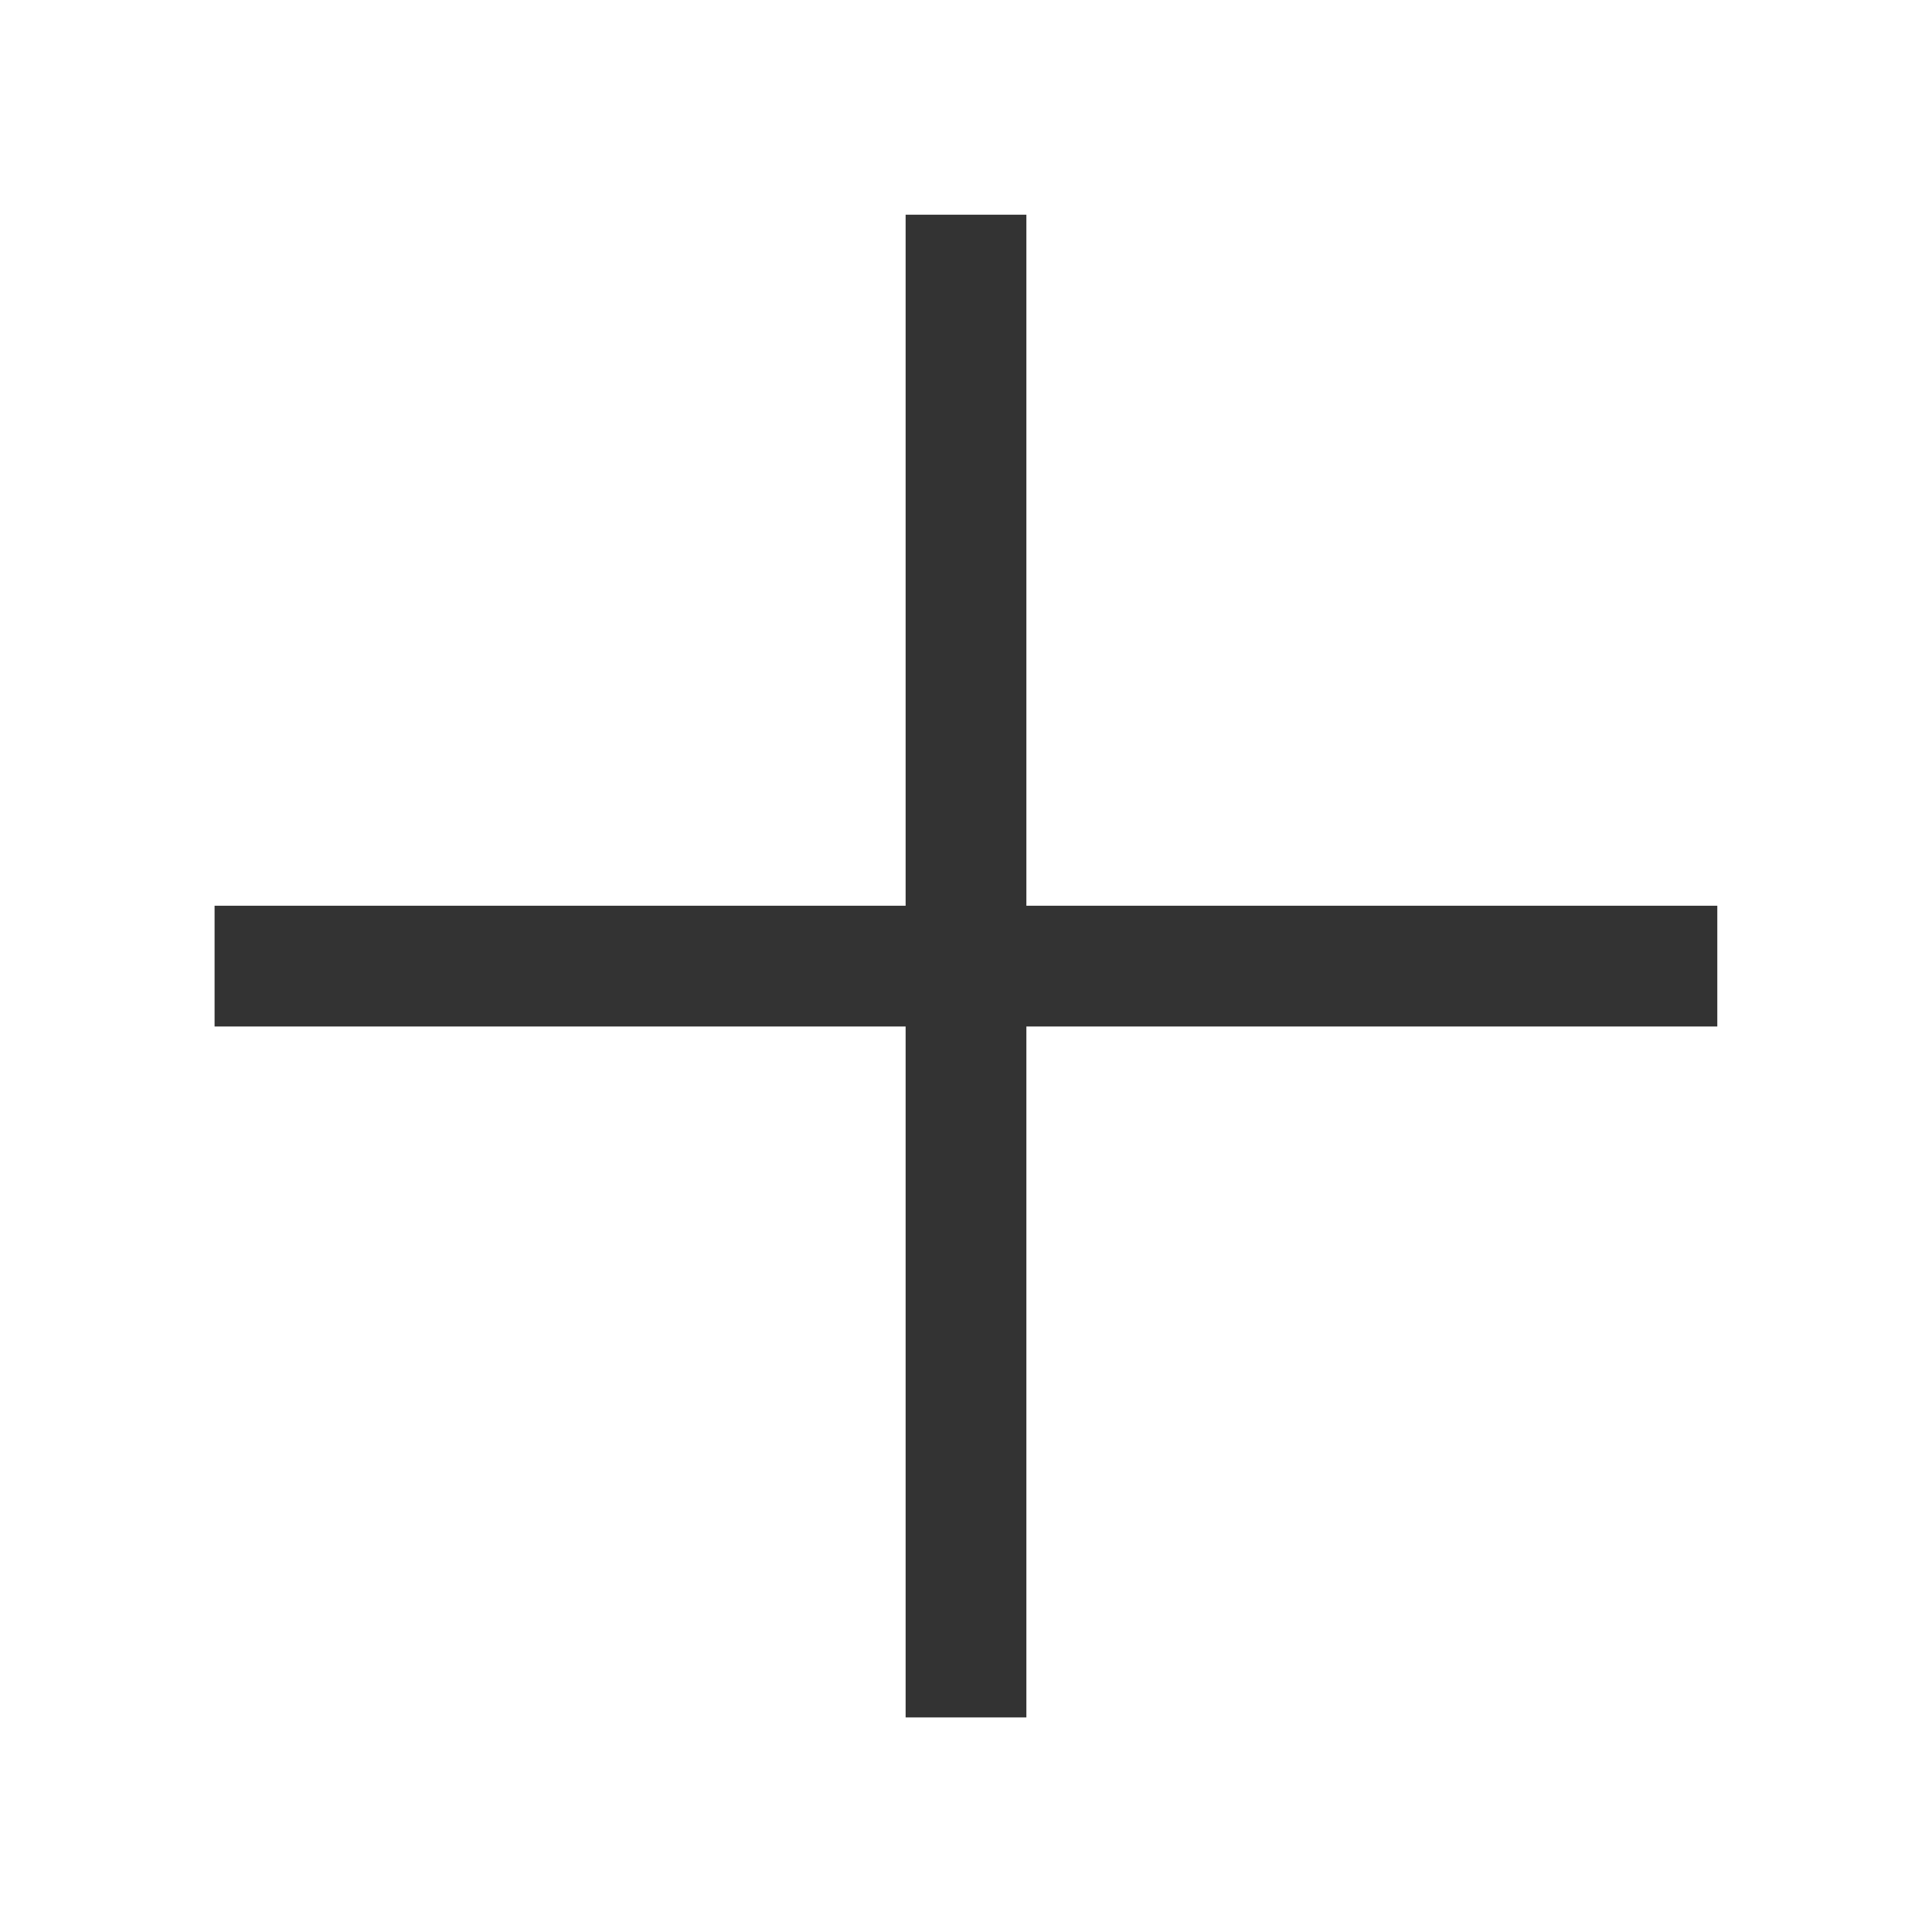
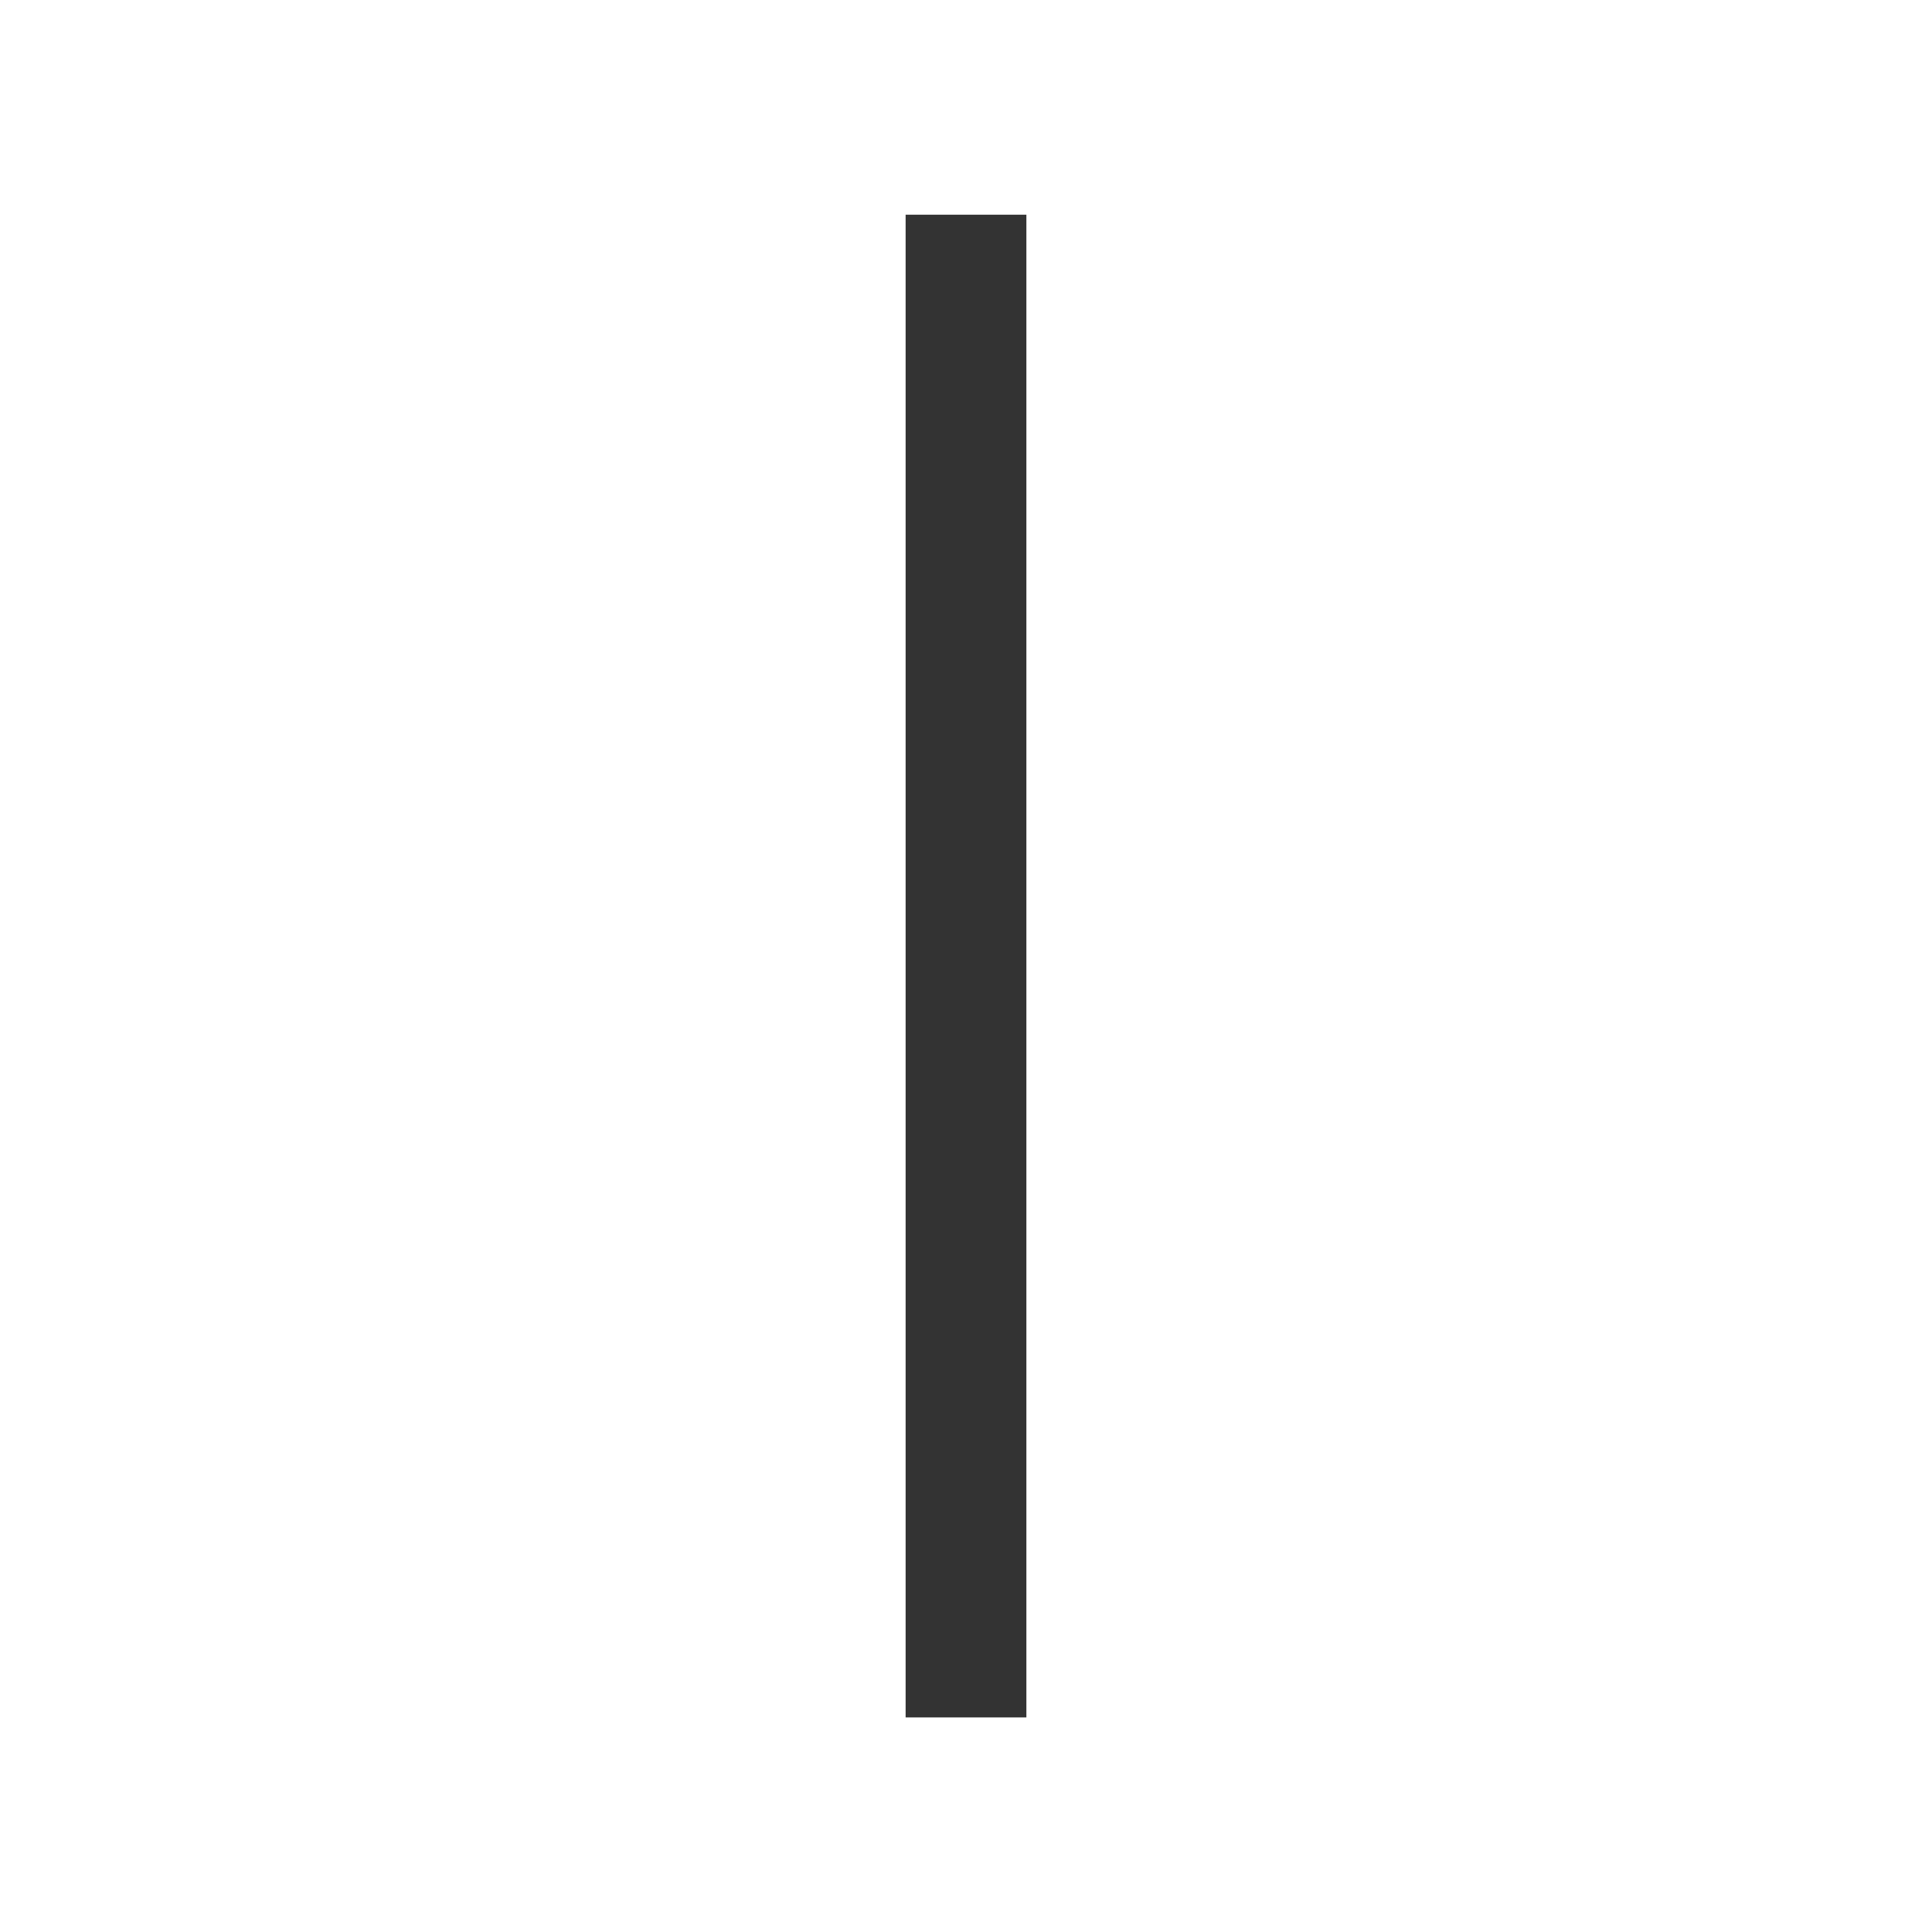
<svg xmlns="http://www.w3.org/2000/svg" width="16" height="16" viewBox="0 0 16 16" fill="none">
-   <path d="M1.777 8.001H14.222" stroke="#333333" stroke-miterlimit="10" />
  <path d="M8 14.223V1.778" stroke="#333333" stroke-miterlimit="10" />
</svg>